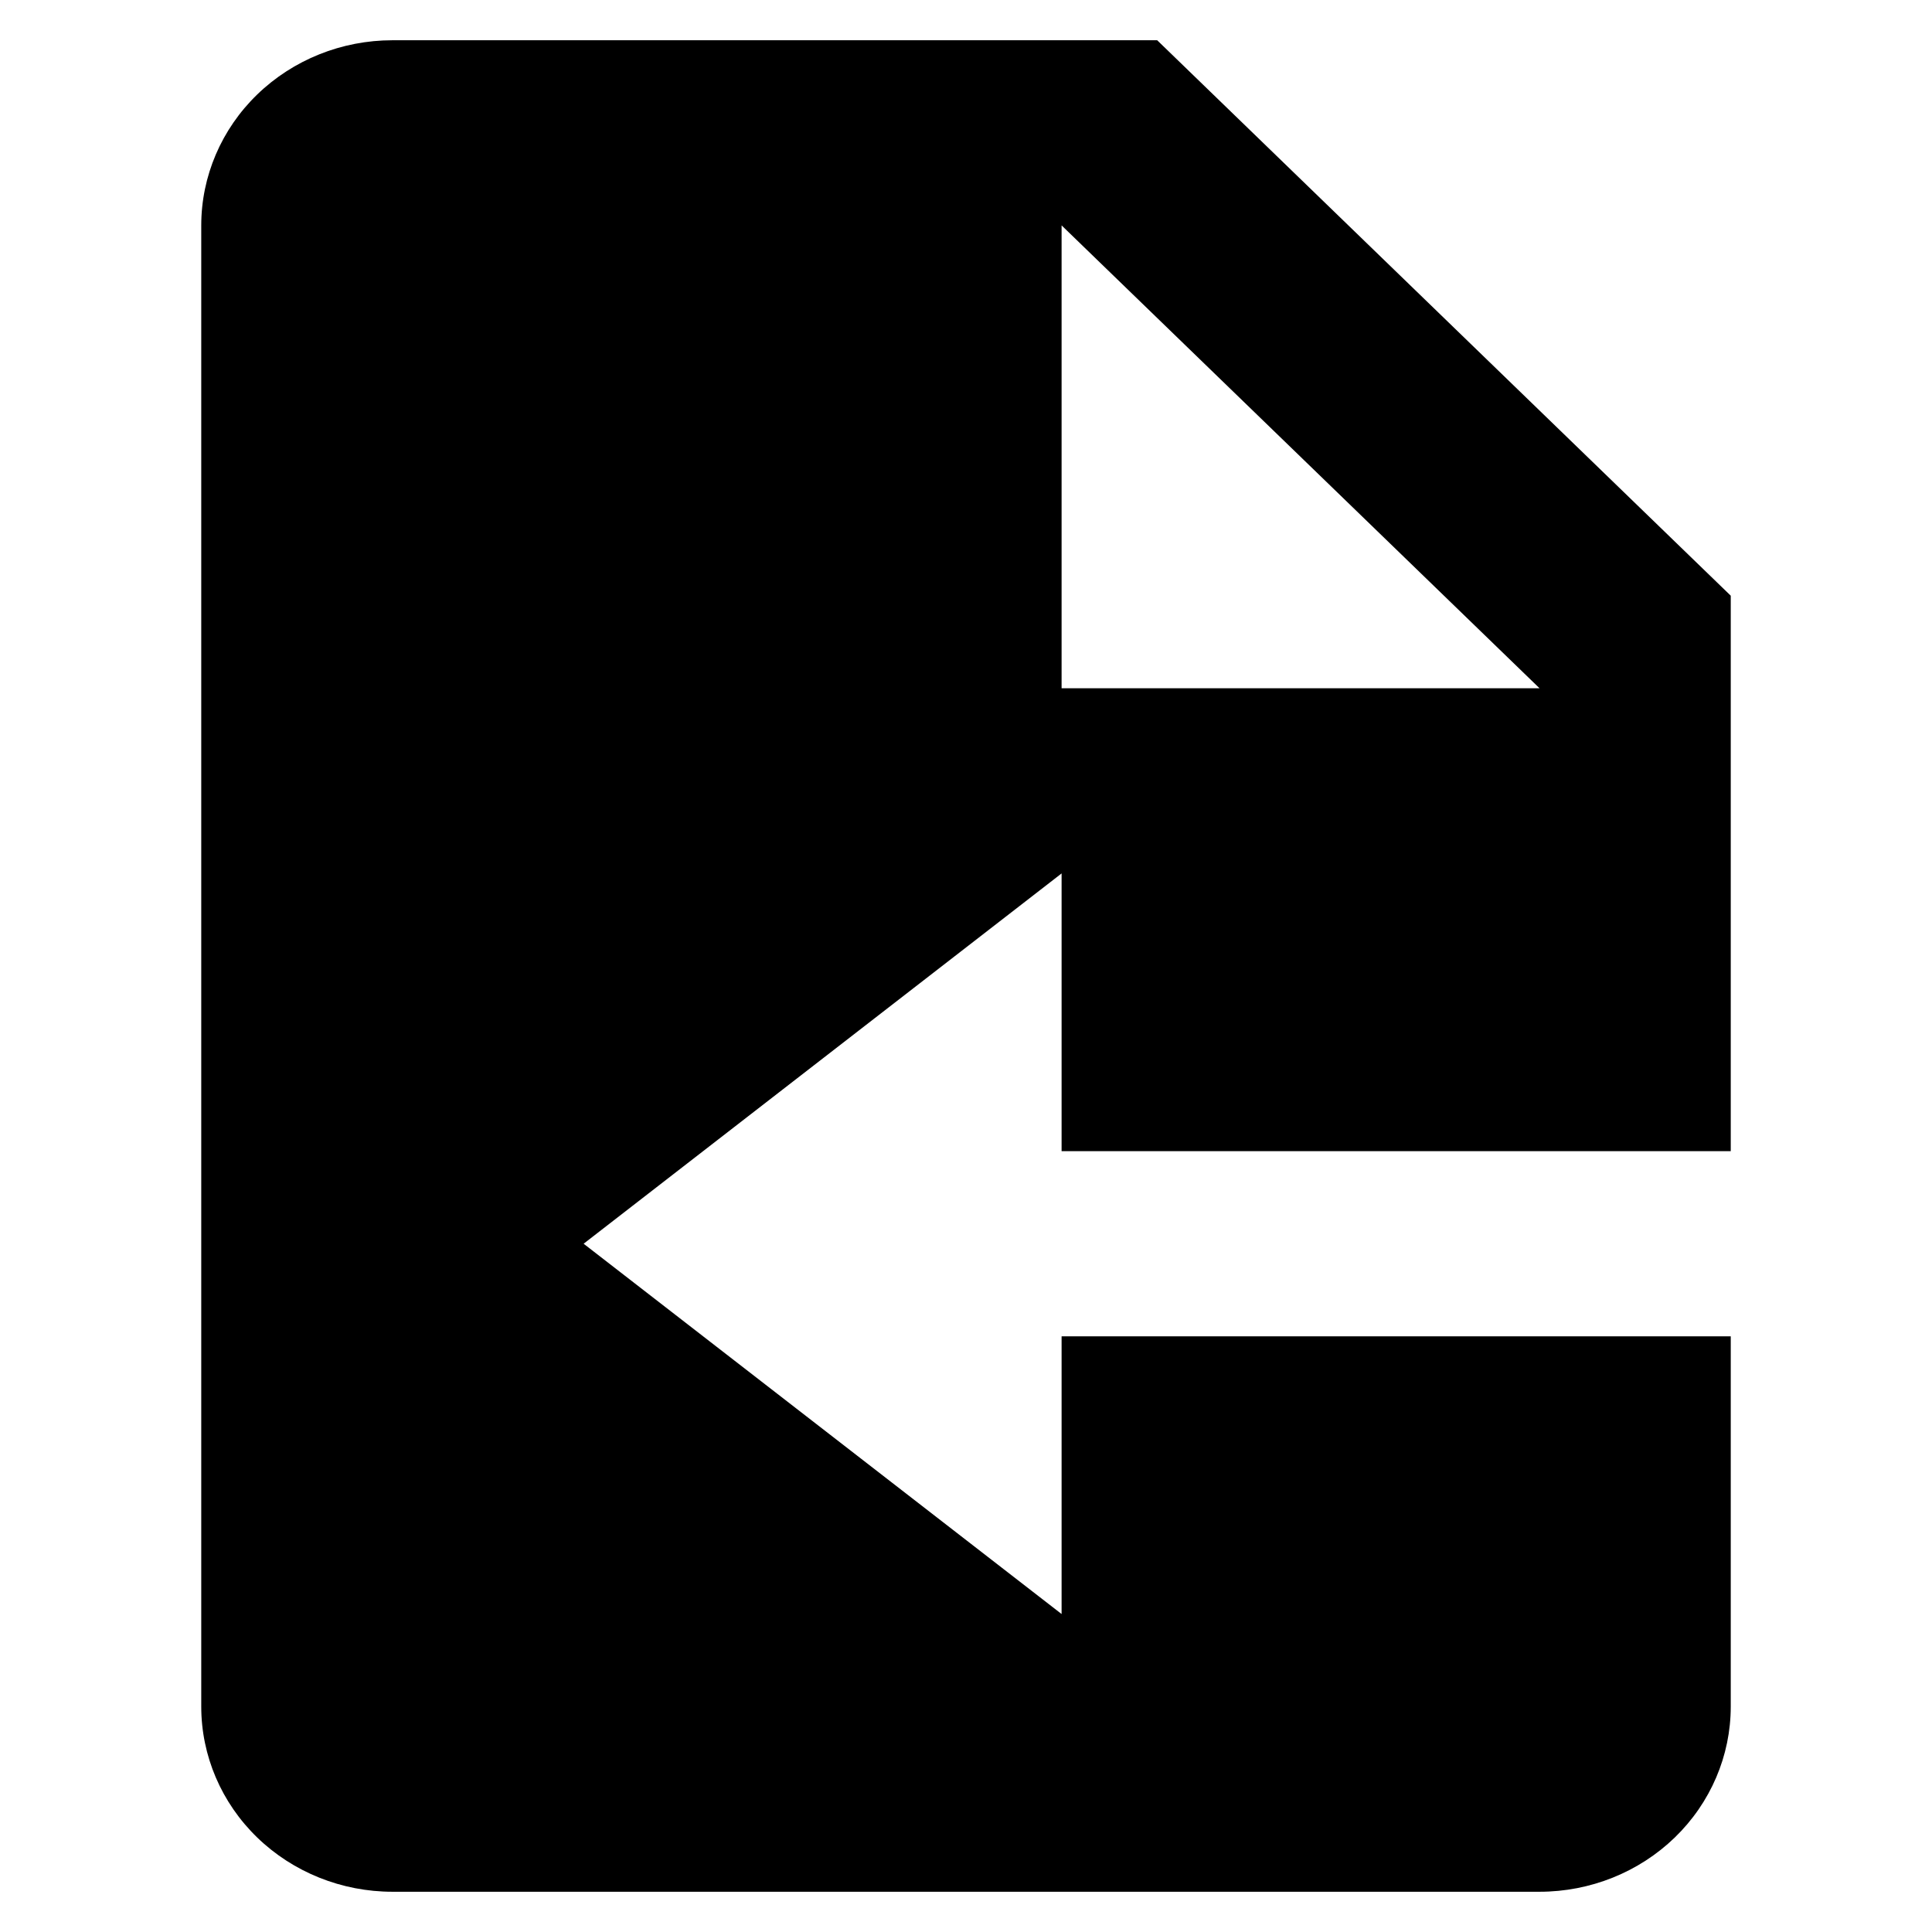
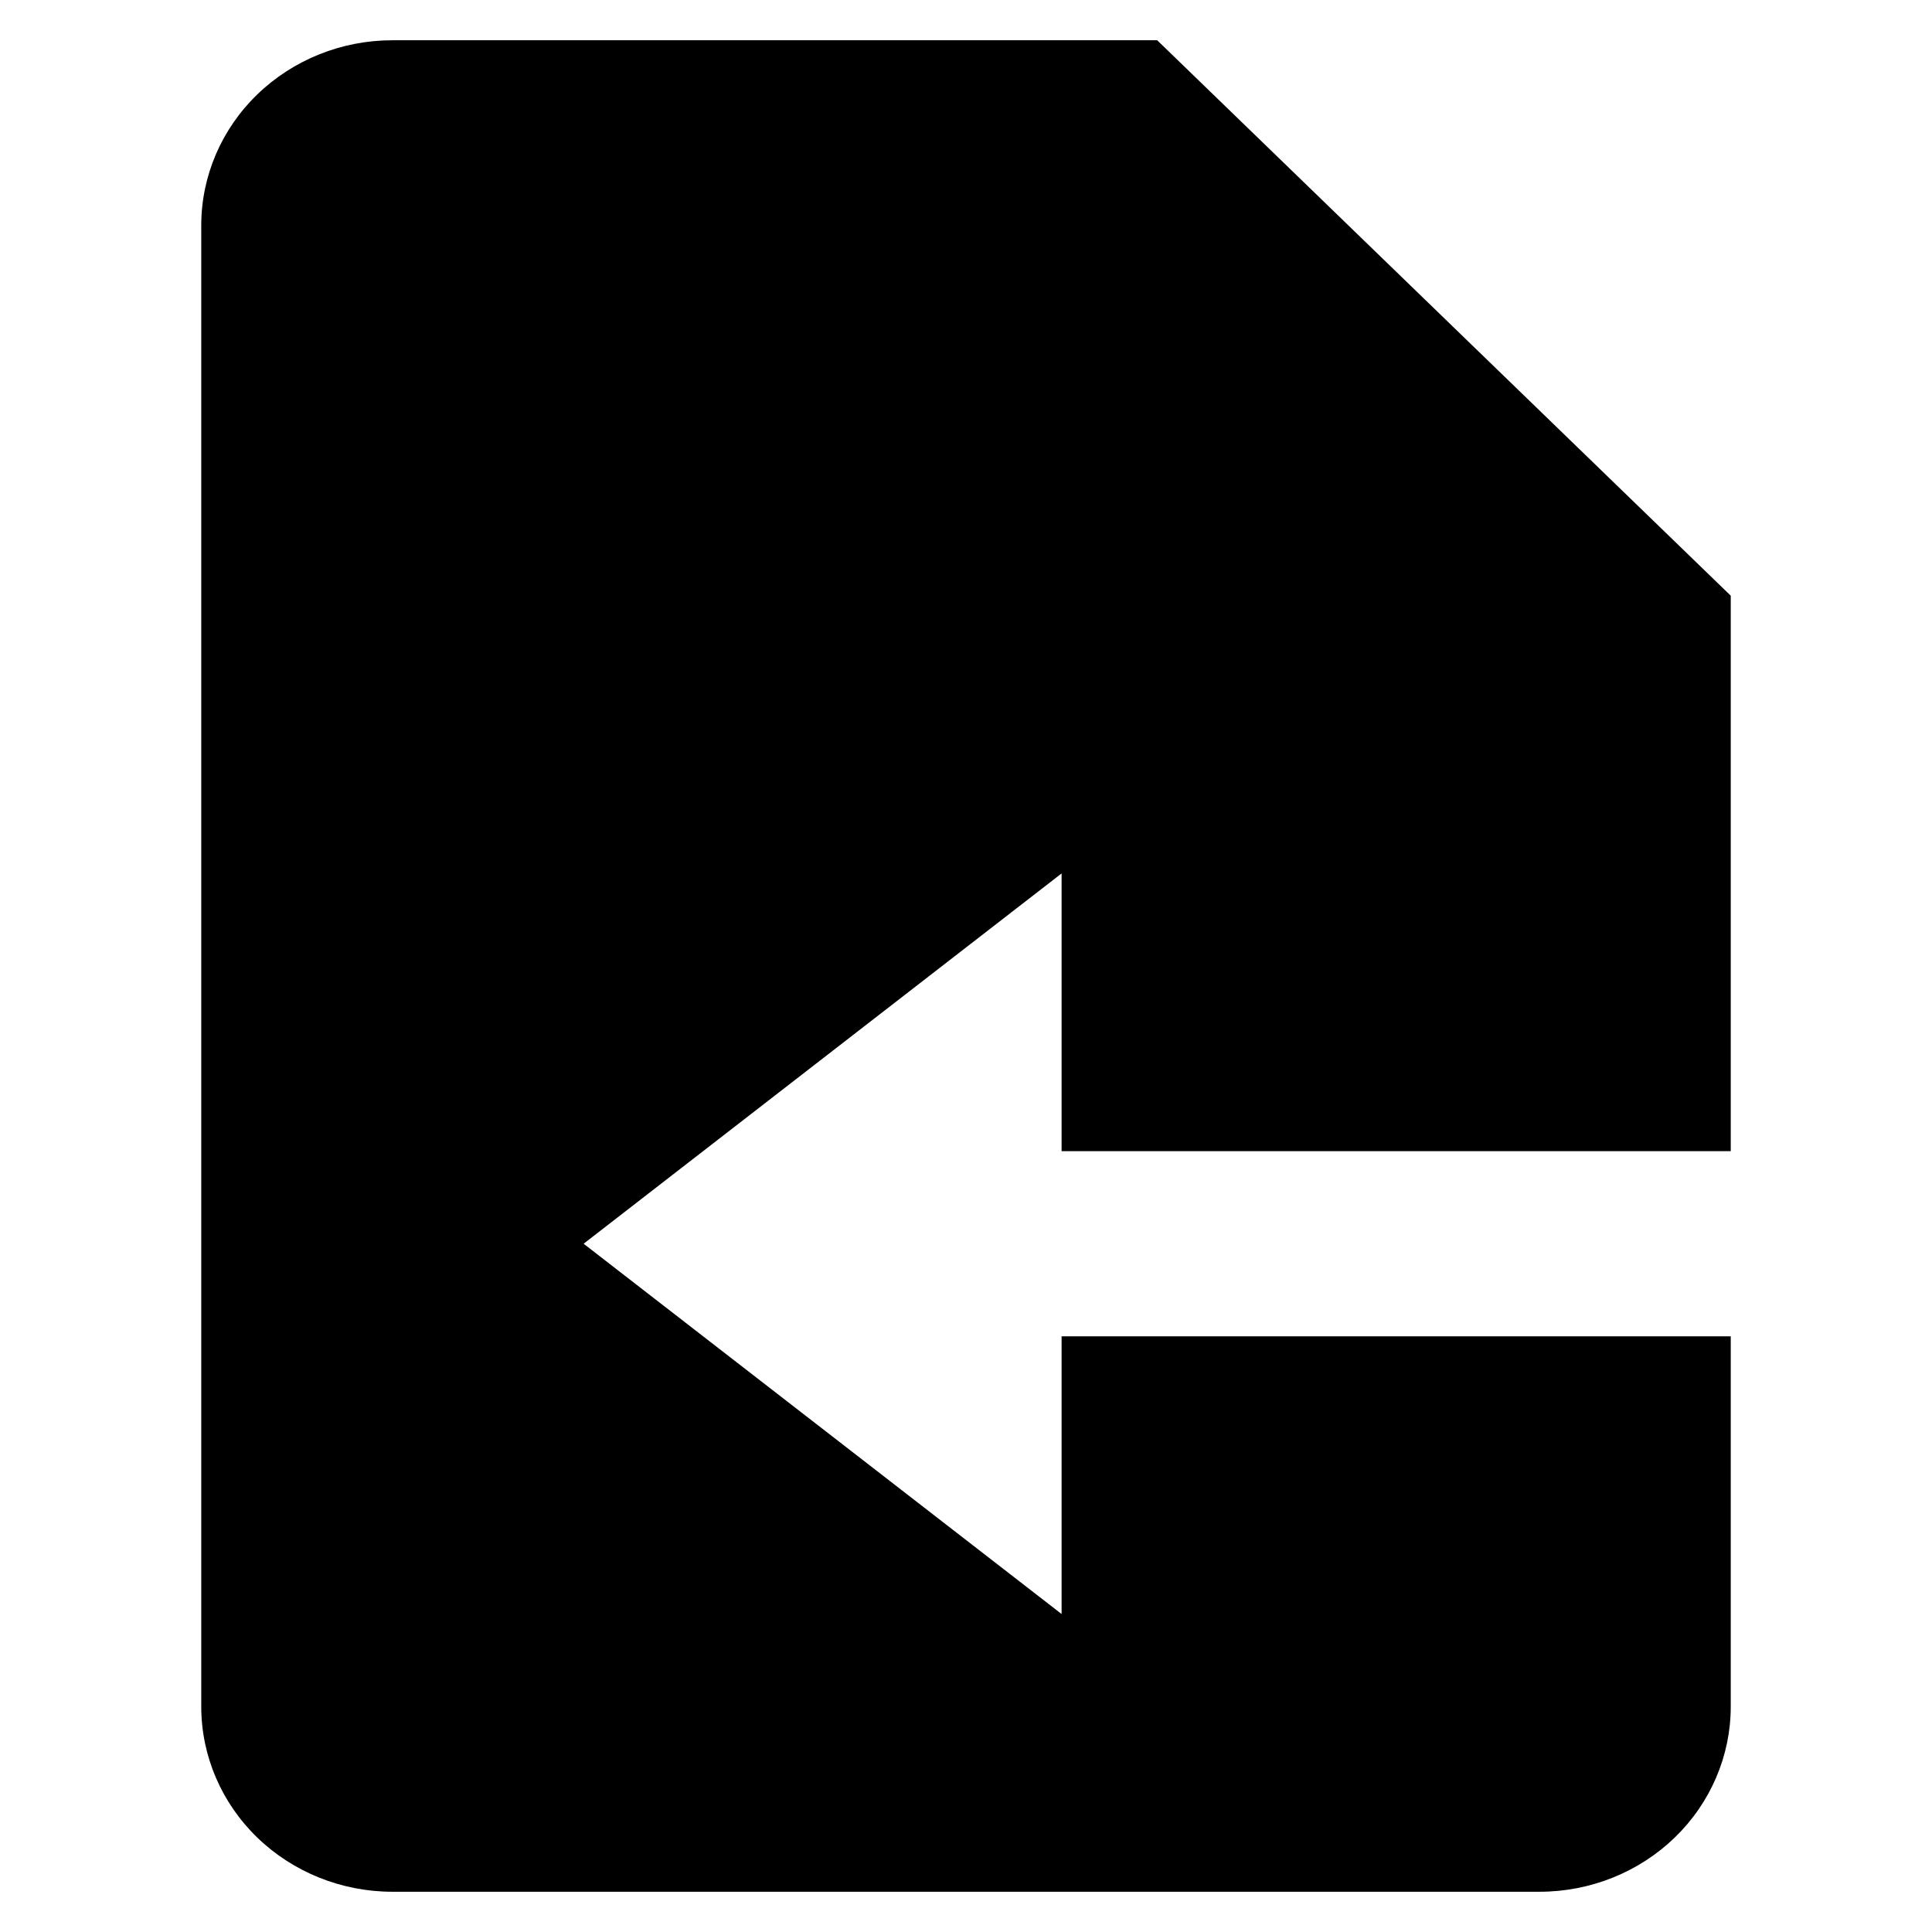
<svg xmlns="http://www.w3.org/2000/svg" width="48" height="48" viewBox="0 0 48 48" fill="none">
-   <path d="M43 28.6V14.8L28.75 1H9.75C8.49 1 7.282 1.485 6.391 2.347C5.5 3.21 5 4.38 5 5.6V42.4C5 43.62 5.5 44.79 6.391 45.653C7.282 46.515 8.49 47 9.75 47H38.25C39.51 47 40.718 46.515 41.609 45.653C42.5 44.79 43 43.62 43 42.4V33.2H26.375V40.1L14.5 30.9L26.375 21.7V28.6H43ZM26.375 5.6L38.25 17.1H26.375V5.6Z" fill="black" />
+   <path d="M43 28.6V14.8L28.75 1H9.75C8.49 1 7.282 1.485 6.391 2.347C5.5 3.21 5 4.38 5 5.6V42.4C5 43.62 5.5 44.79 6.391 45.653C7.282 46.515 8.49 47 9.75 47H38.25C39.51 47 40.718 46.515 41.609 45.653C42.5 44.79 43 43.62 43 42.4V33.2H26.375V40.1L14.5 30.9L26.375 21.7V28.6H43ZM26.375 5.6H26.375V5.6Z" fill="black" />
</svg>